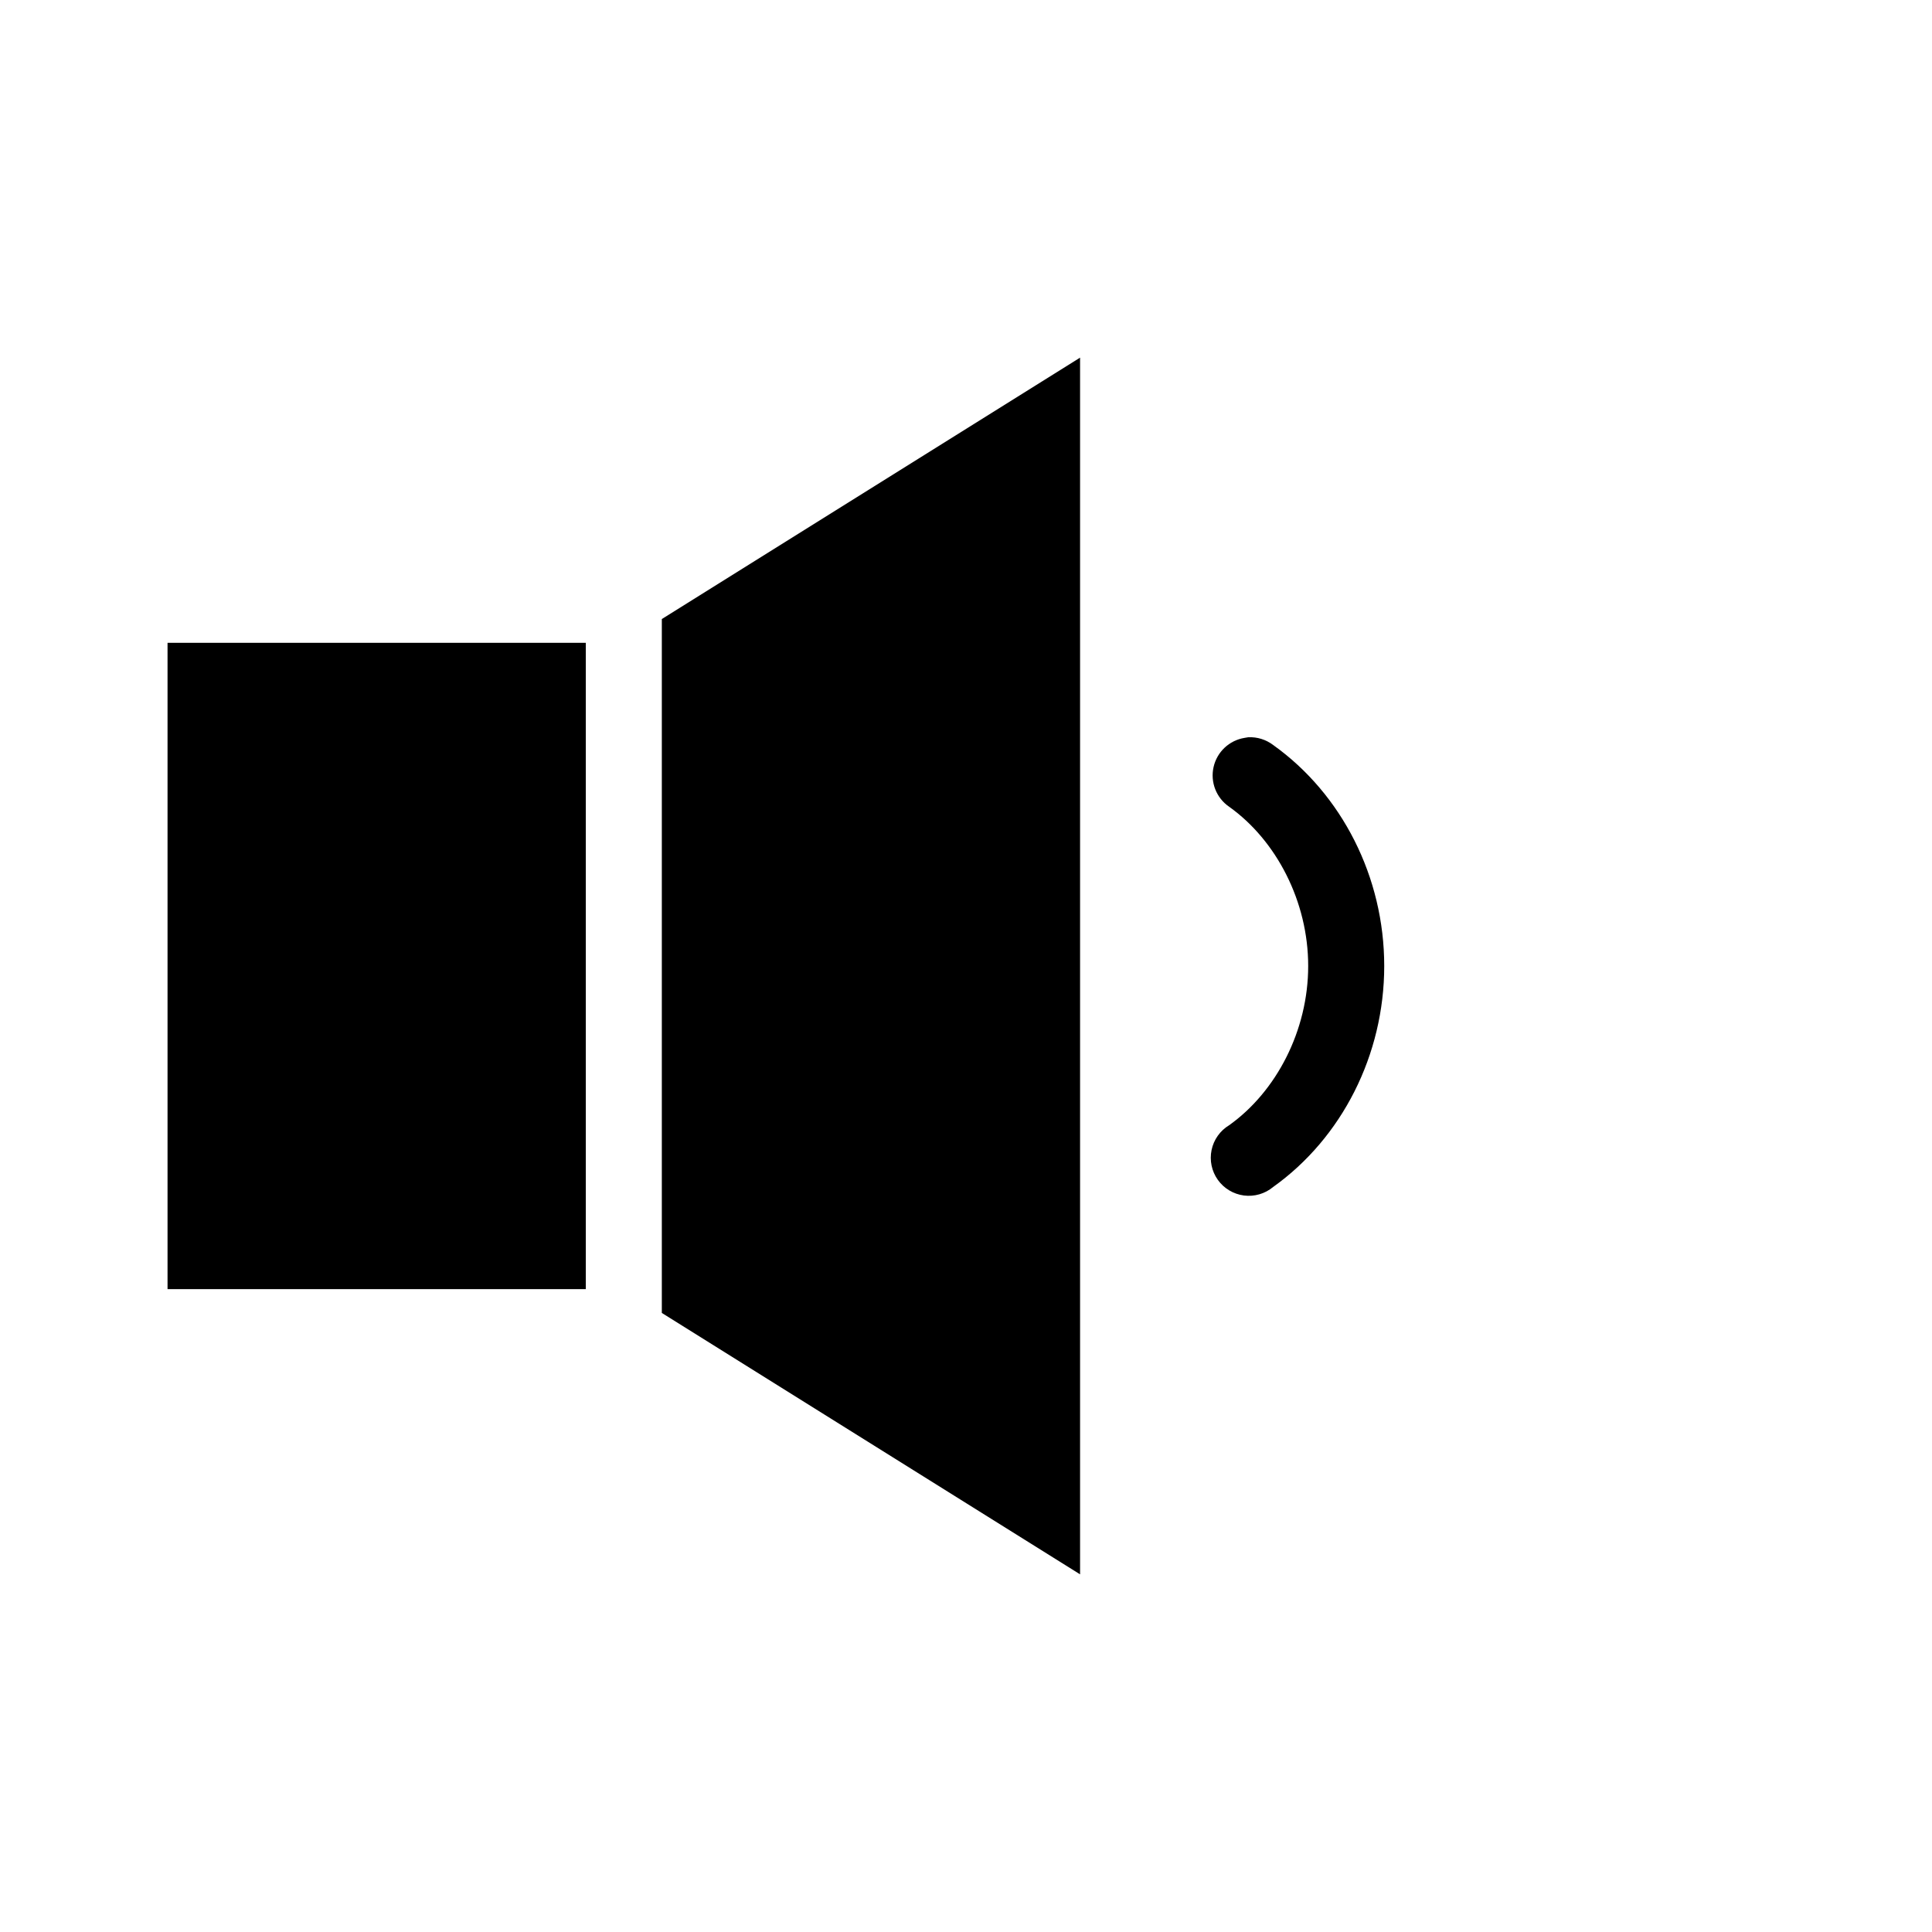
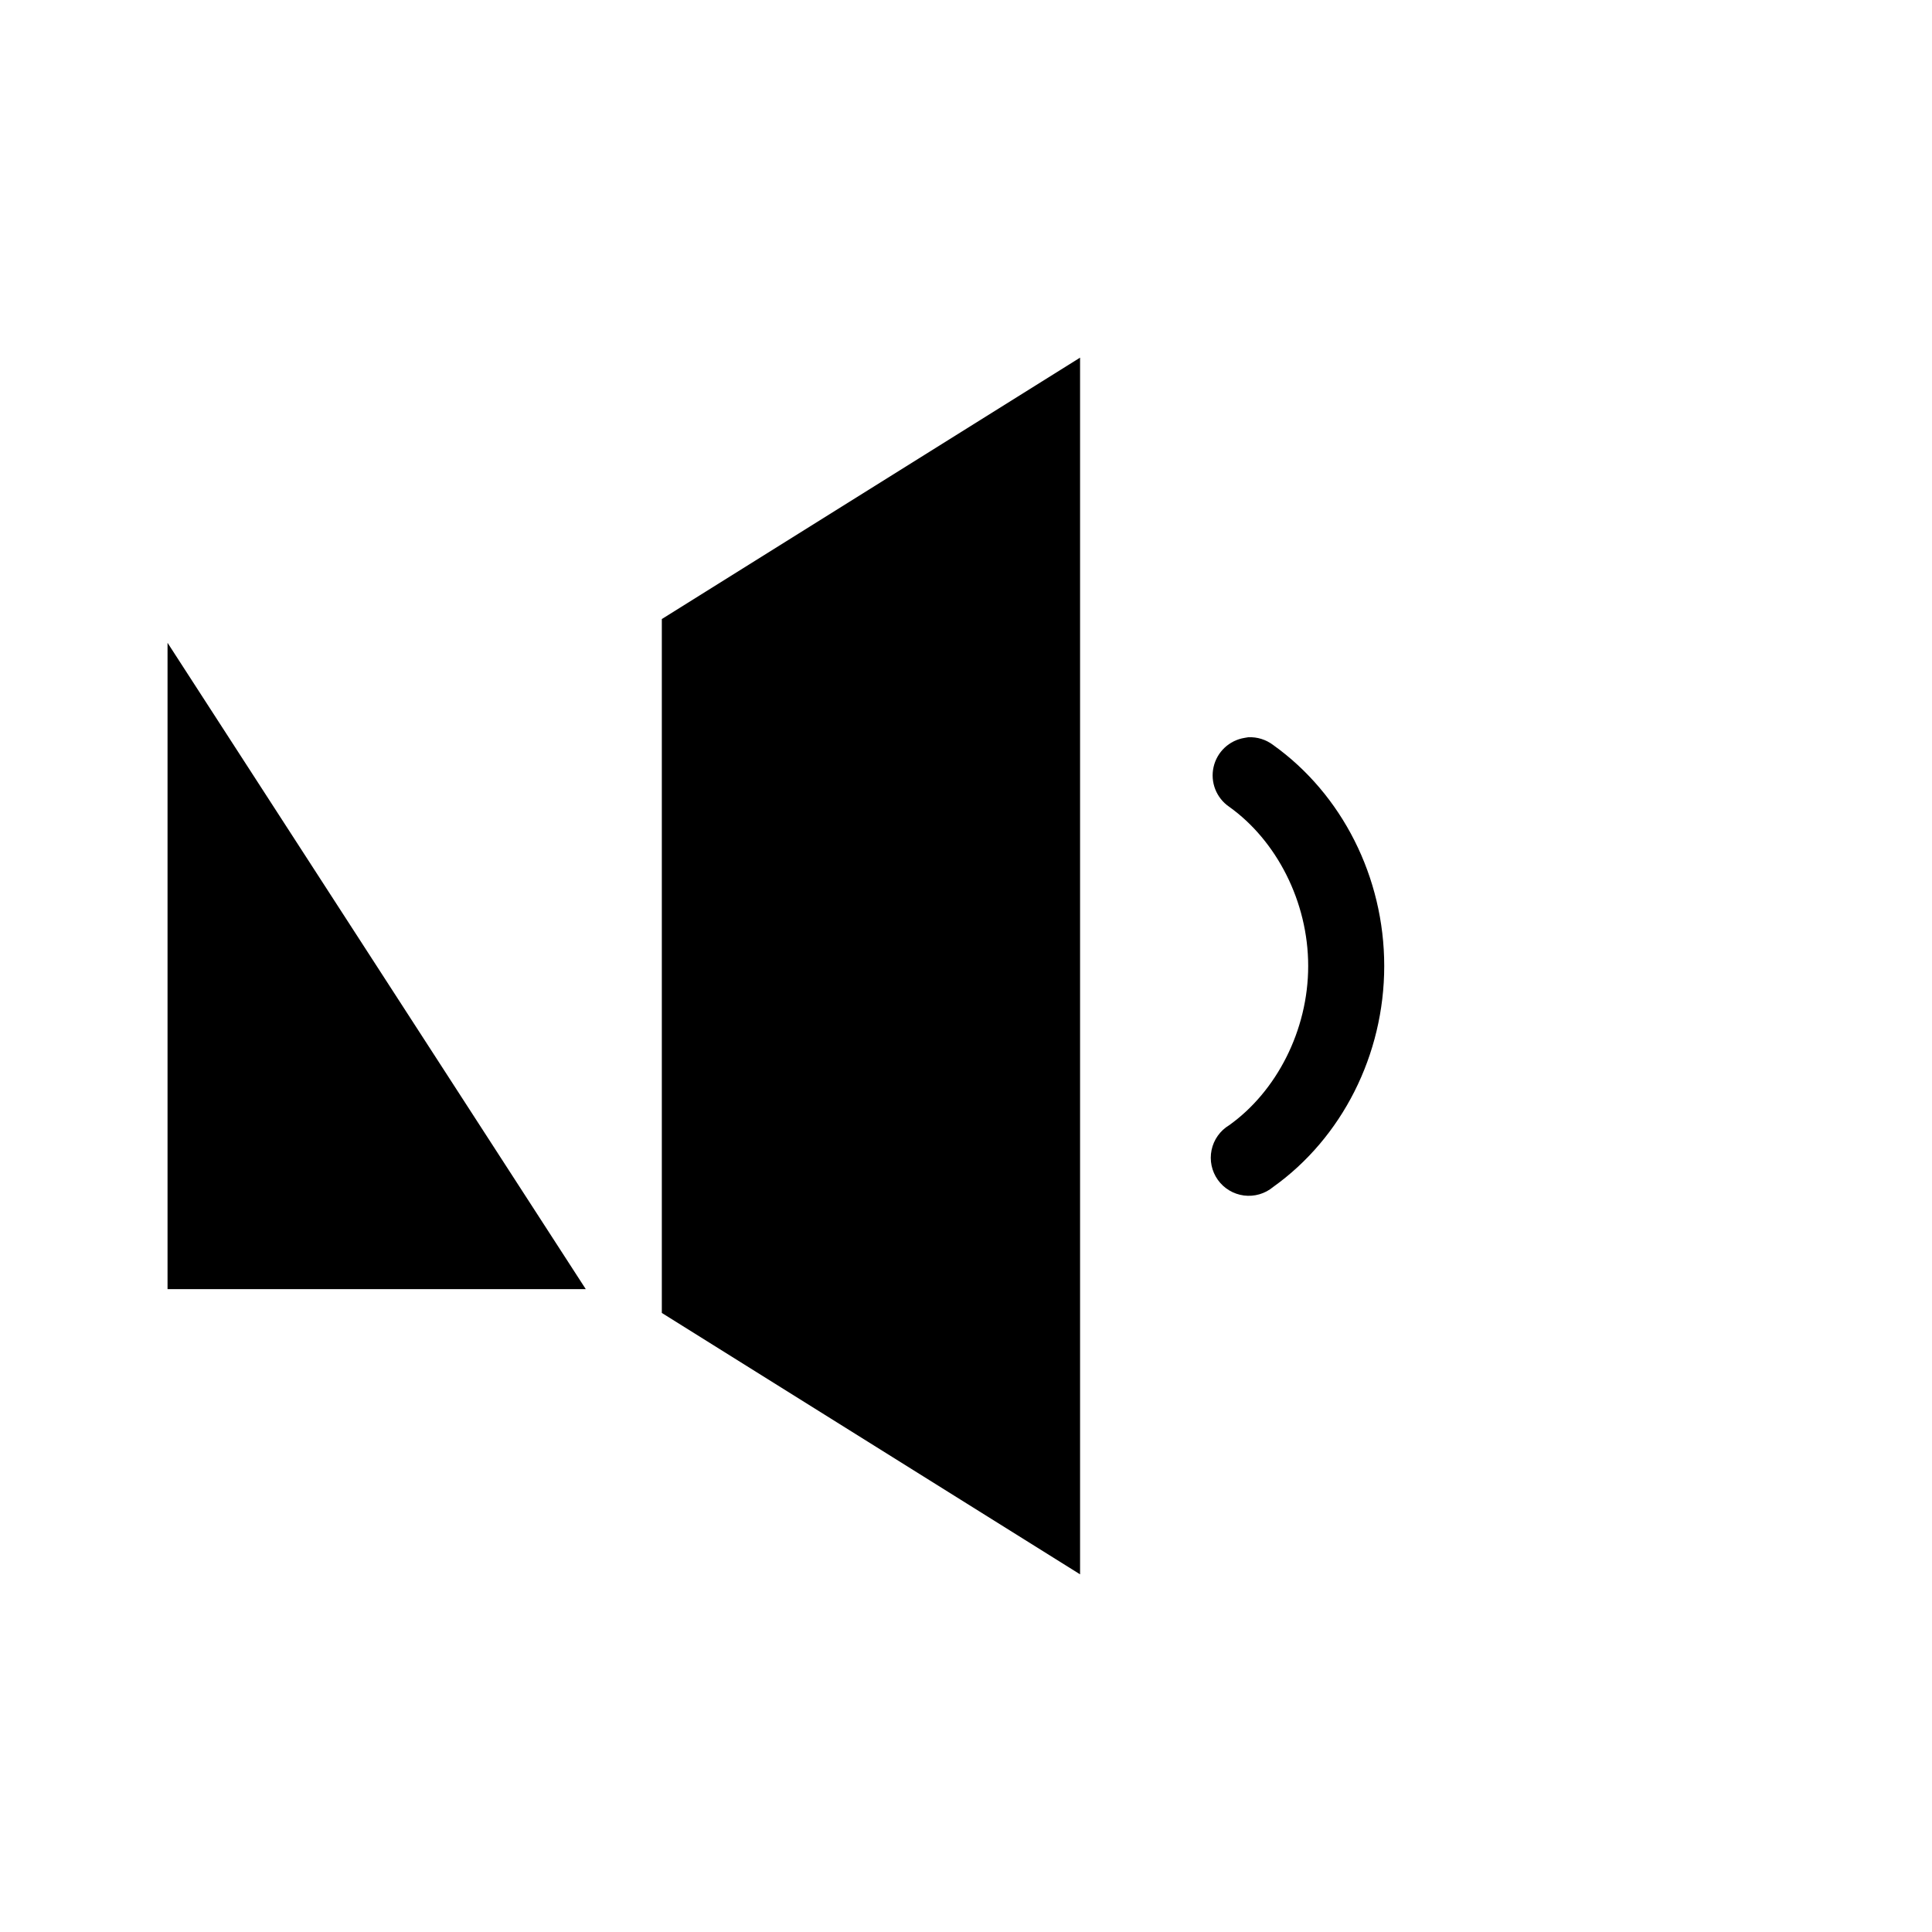
<svg xmlns="http://www.w3.org/2000/svg" fill="#000000" width="800px" height="800px" version="1.1" viewBox="144 144 512 512">
-   <path d="m430.23 238.78-110.84 69.273v183.89l110.84 69.273zm-241.83 75.57v171.29h110.84v-171.29zm286.38 25.031c-0.316 0.039-0.633 0.09-0.941 0.16-4.07 0.652-7.332 3.723-8.234 7.742-0.902 4.023 0.738 8.191 4.141 10.52 12.516 8.926 20.938 25.121 20.938 42.195s-8.422 33.266-20.938 42.191c-2.406 1.449-4.098 3.832-4.668 6.582-0.57 2.746 0.027 5.606 1.656 7.894 1.625 2.285 4.133 3.789 6.914 4.152 2.785 0.359 5.59-0.457 7.746-2.254 18.223-12.996 29.441-35 29.441-58.566 0-23.57-11.219-45.574-29.441-58.57-1.895-1.441-4.234-2.164-6.613-2.047z" />
+   <path d="m430.23 238.78-110.84 69.273v183.89l110.84 69.273zm-241.83 75.57v171.29h110.84zm286.38 25.031c-0.316 0.039-0.633 0.09-0.941 0.16-4.07 0.652-7.332 3.723-8.234 7.742-0.902 4.023 0.738 8.191 4.141 10.52 12.516 8.926 20.938 25.121 20.938 42.195s-8.422 33.266-20.938 42.191c-2.406 1.449-4.098 3.832-4.668 6.582-0.57 2.746 0.027 5.606 1.656 7.894 1.625 2.285 4.133 3.789 6.914 4.152 2.785 0.359 5.59-0.457 7.746-2.254 18.223-12.996 29.441-35 29.441-58.566 0-23.57-11.219-45.574-29.441-58.57-1.895-1.441-4.234-2.164-6.613-2.047z" />
</svg>